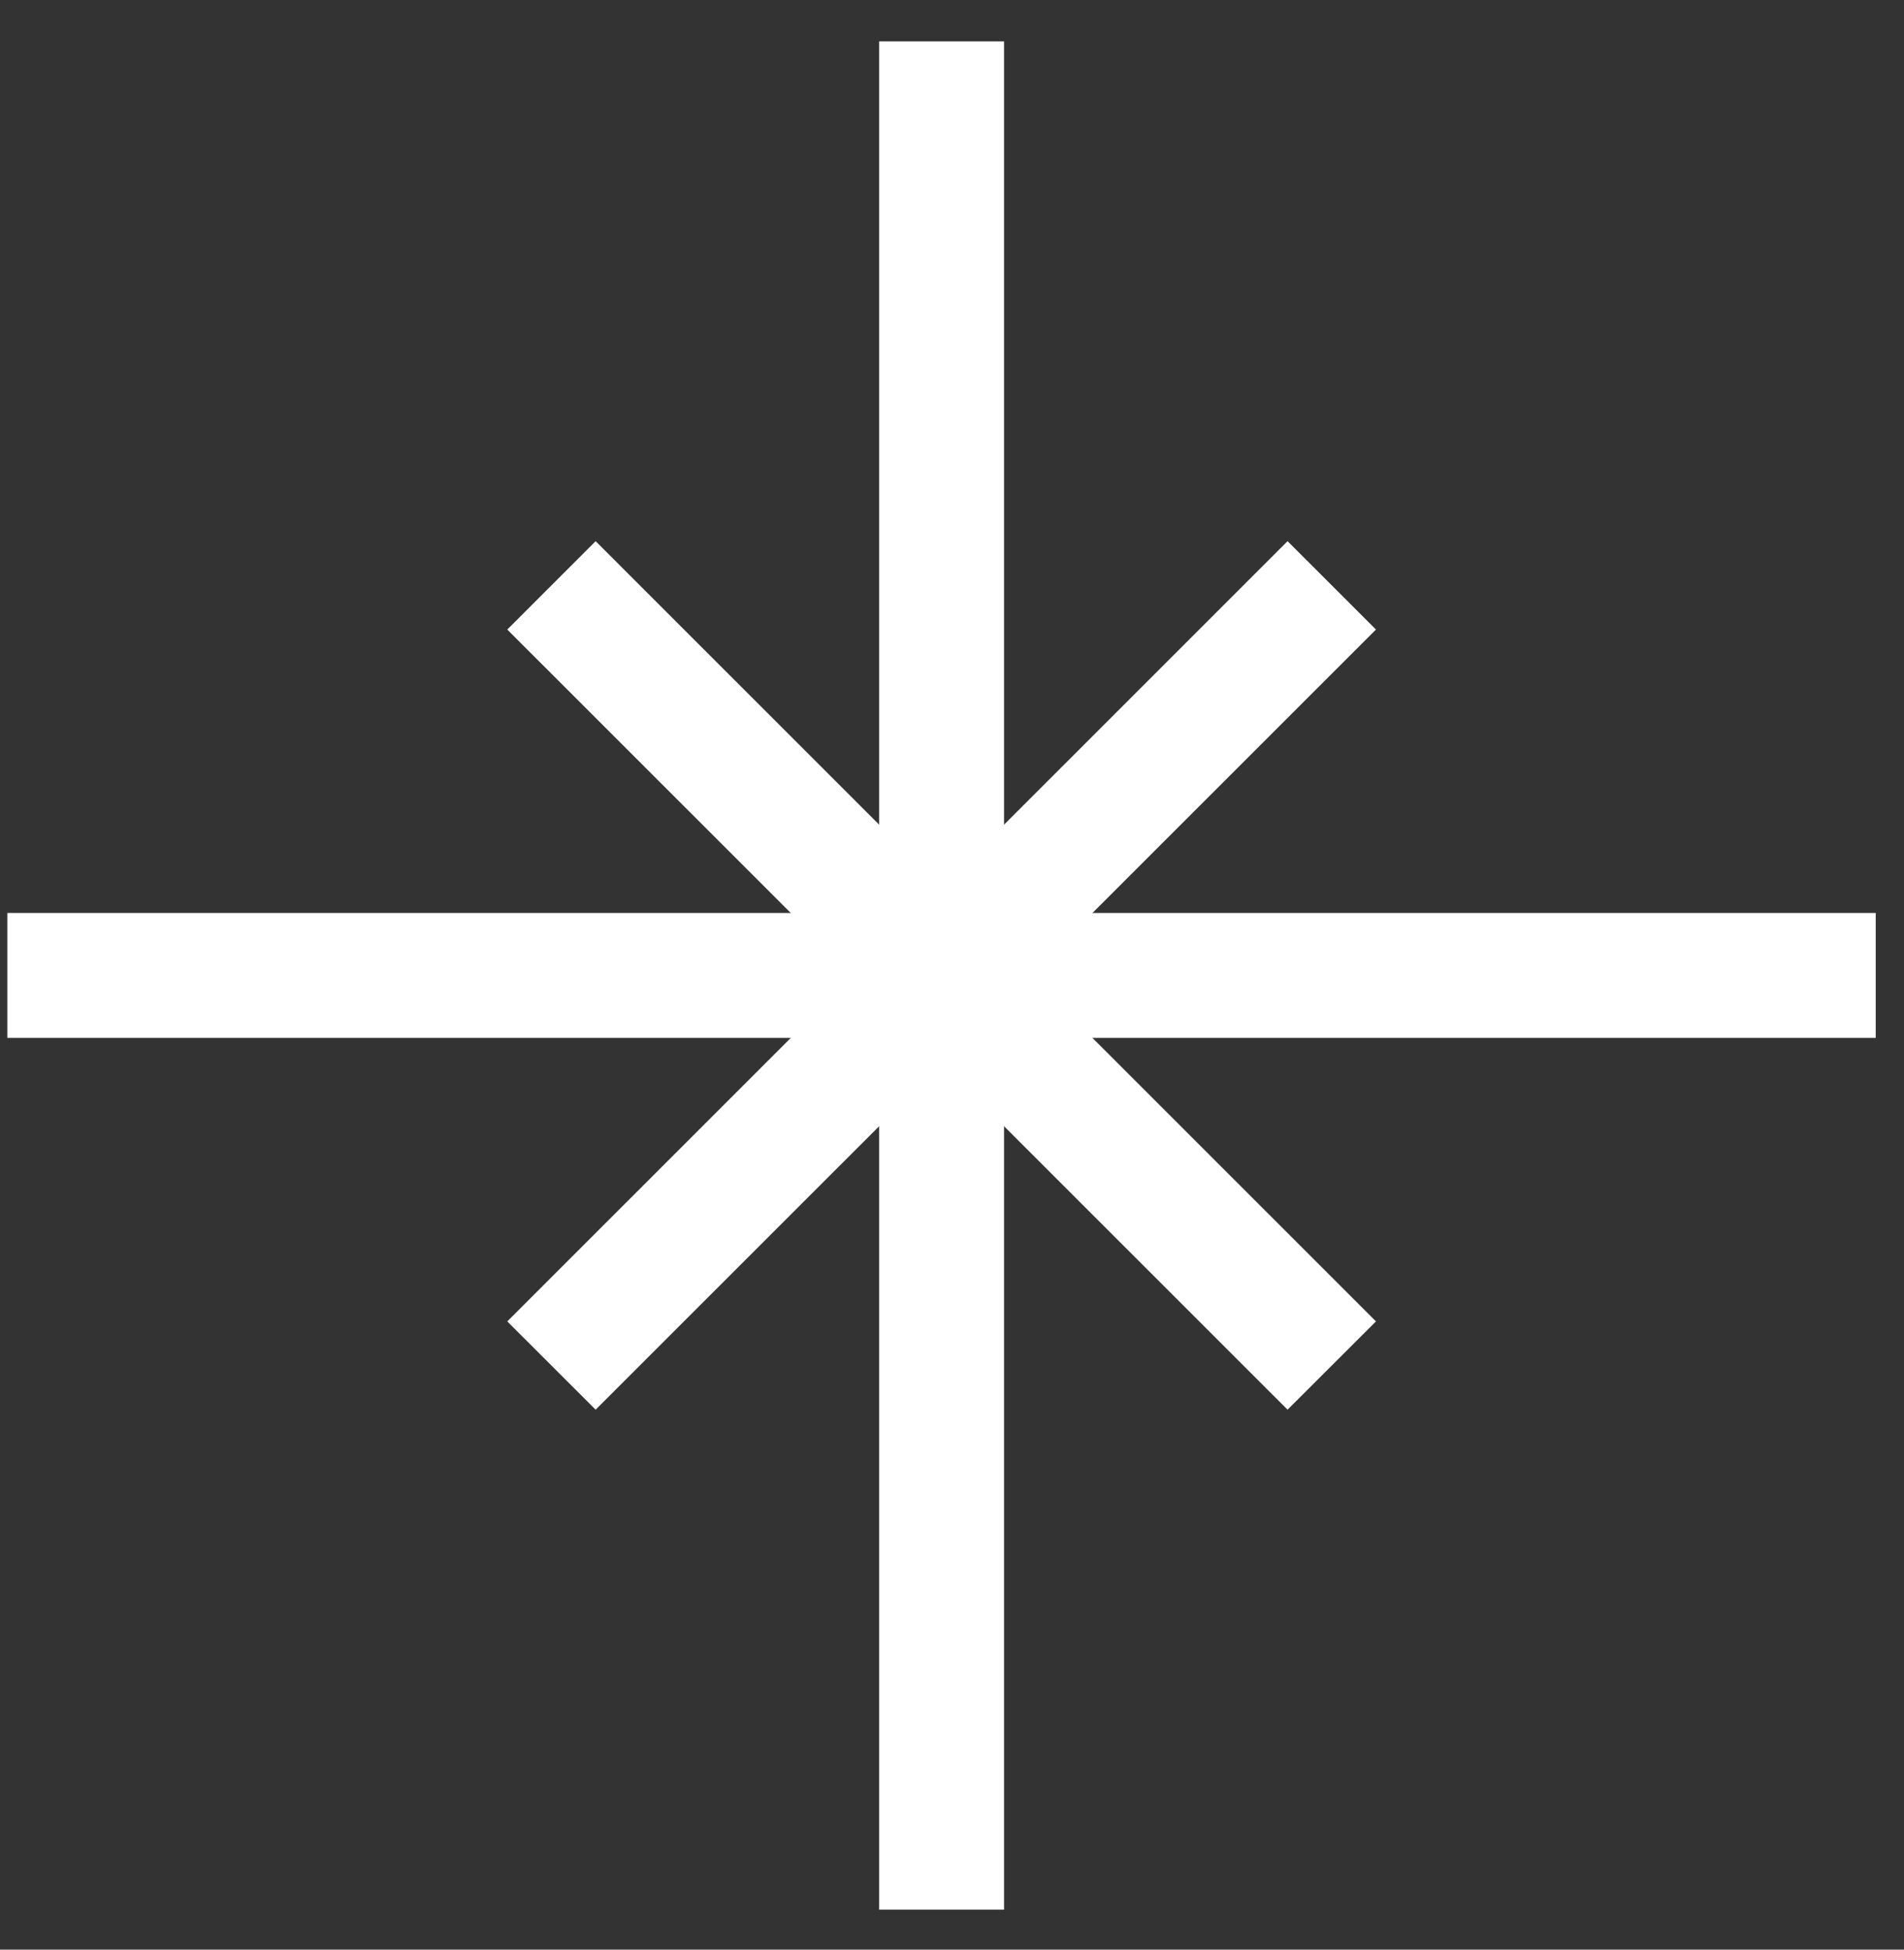
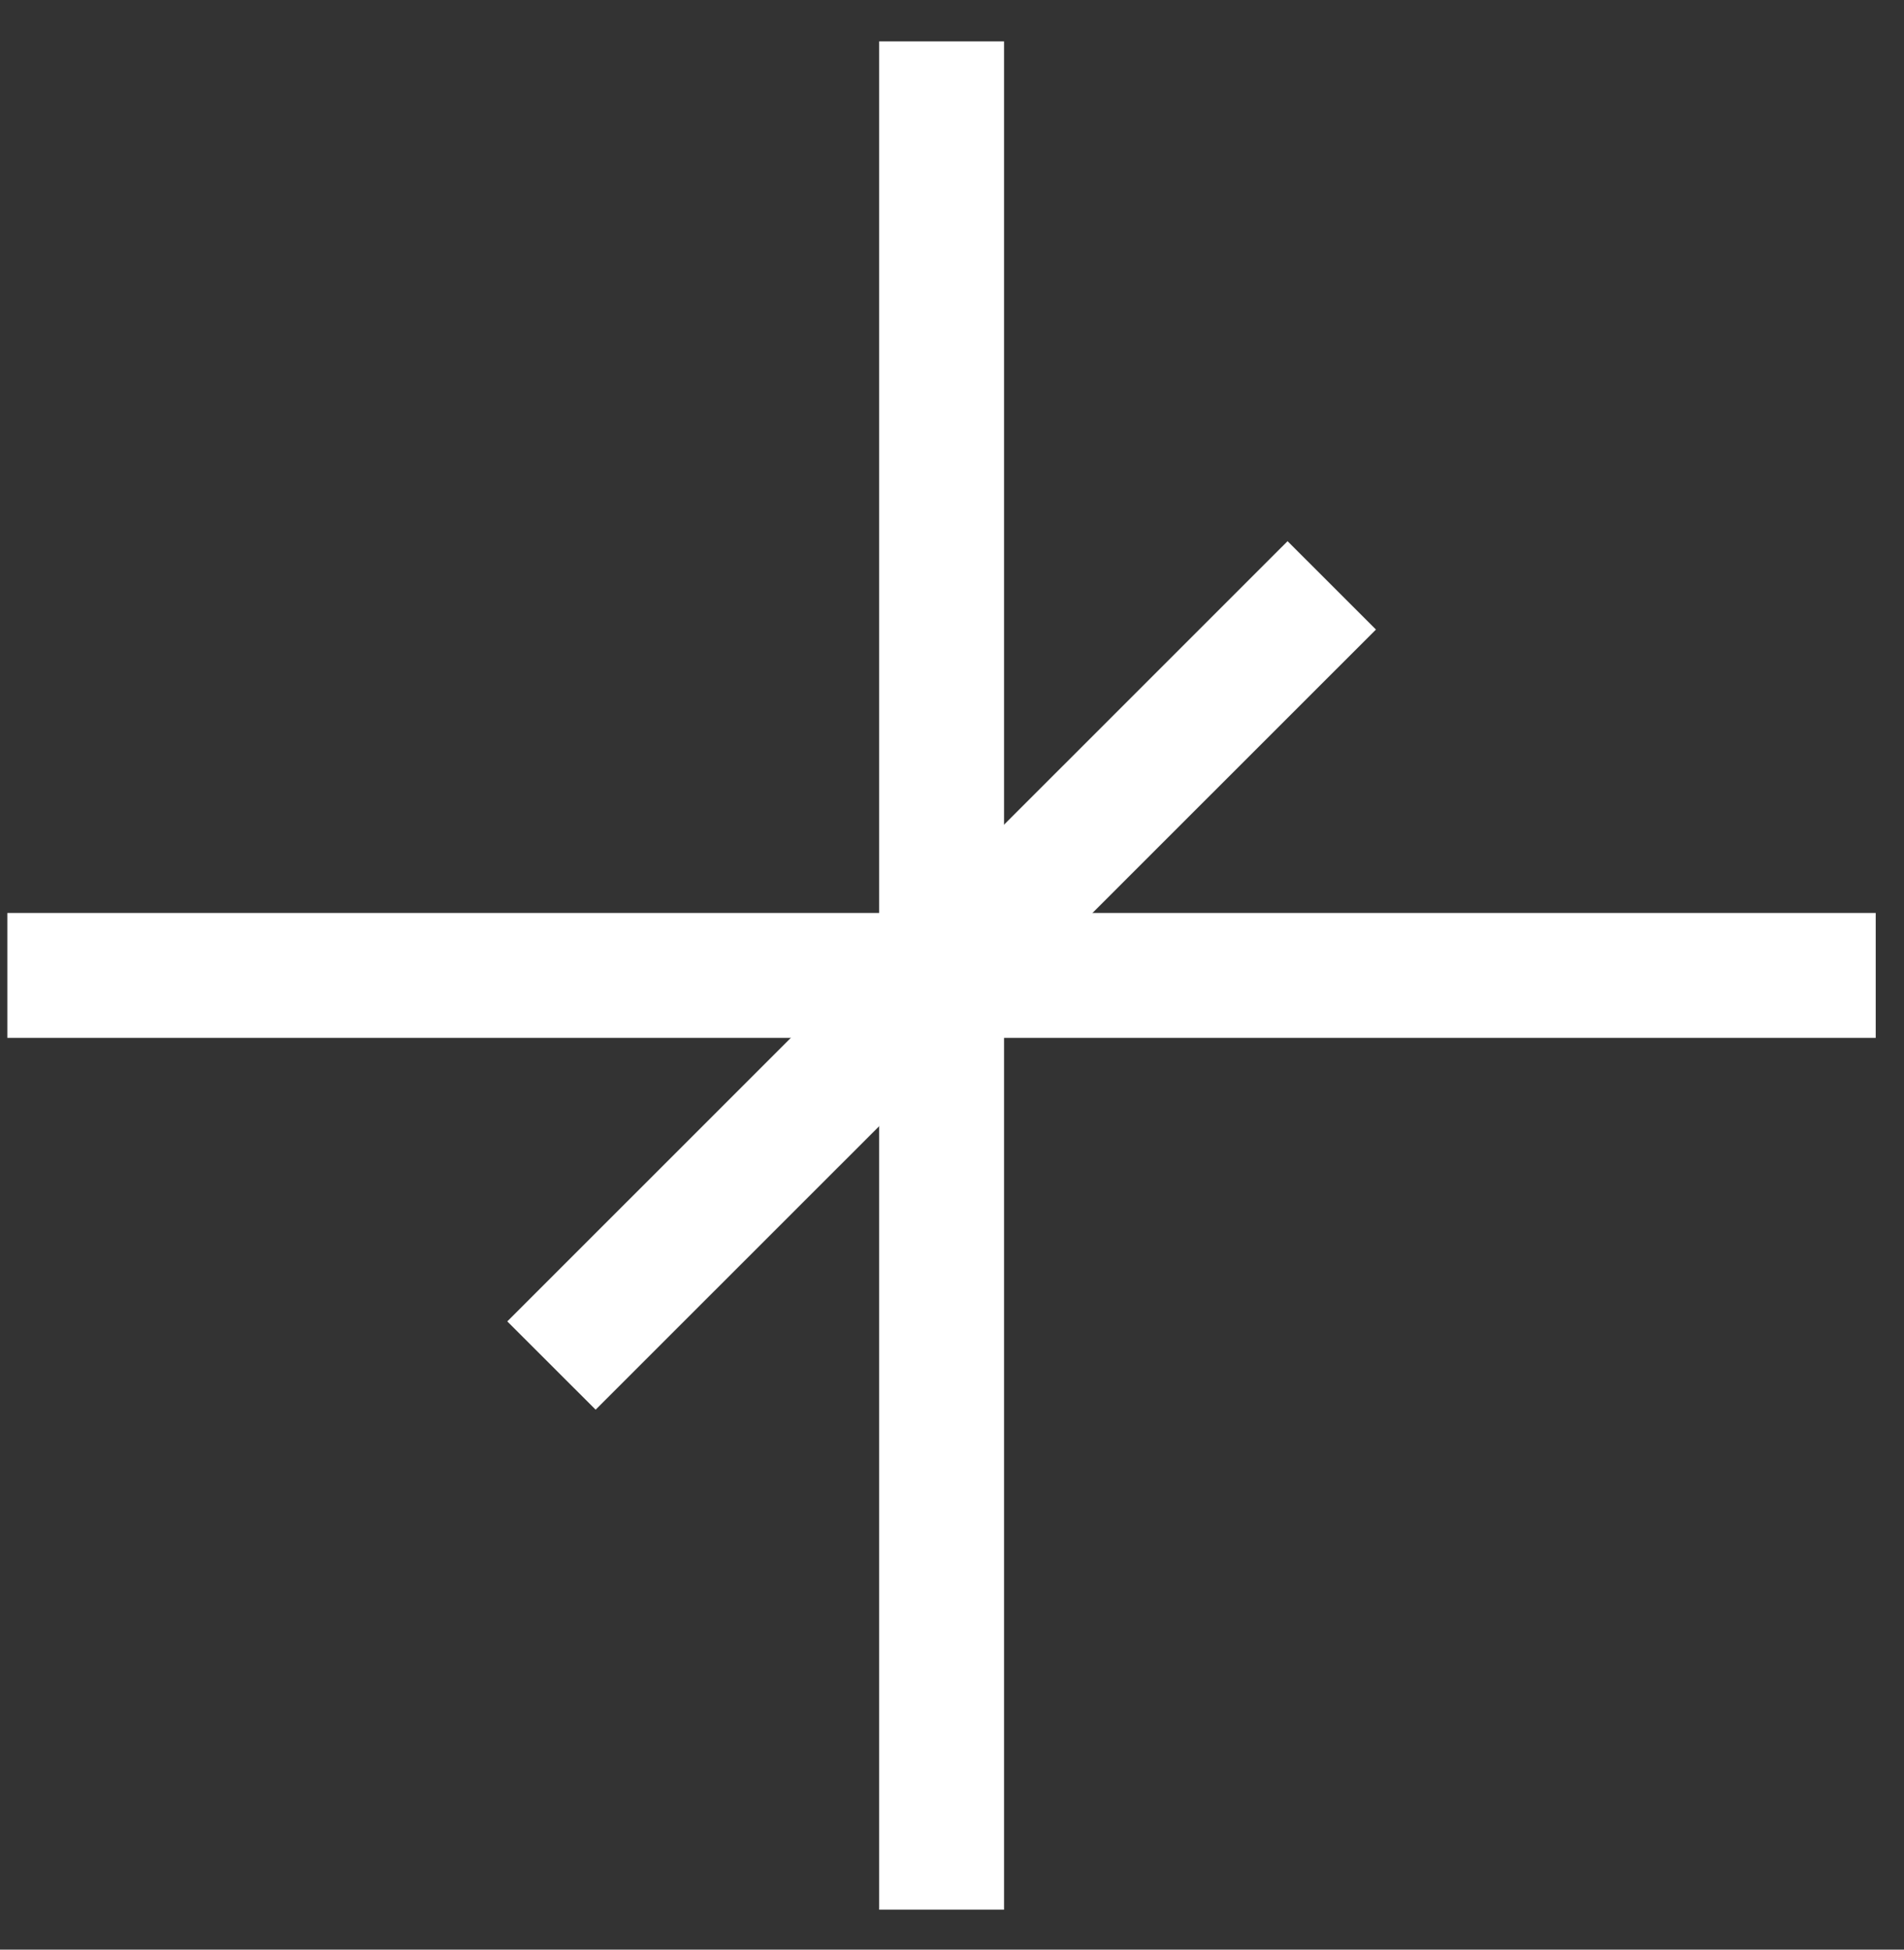
<svg xmlns="http://www.w3.org/2000/svg" width="42" height="43" viewBox="0 0 42 43" fill="none">
  <rect x="0" y="0" width="42" height="43" fill="#333333" stroke="none" />
  <path fill-rule="evenodd" clip-rule="evenodd" d="M19.393 42.119H22.148V0.913H19.393V42.119Z" fill="white" />
  <path fill-rule="evenodd" clip-rule="evenodd" d="M0.162 22.891H41.376V20.136H0.162V22.891Z" fill="white" />
  <path fill-rule="evenodd" clip-rule="evenodd" d="M13.139 31.091L11.19 29.144L28.402 11.936L30.352 13.885L13.139 31.091Z" fill="white" />
-   <path fill-rule="evenodd" clip-rule="evenodd" d="M28.402 31.091L11.19 13.885L13.139 11.936L30.352 29.144L28.402 31.091Z" fill="white" />
</svg>